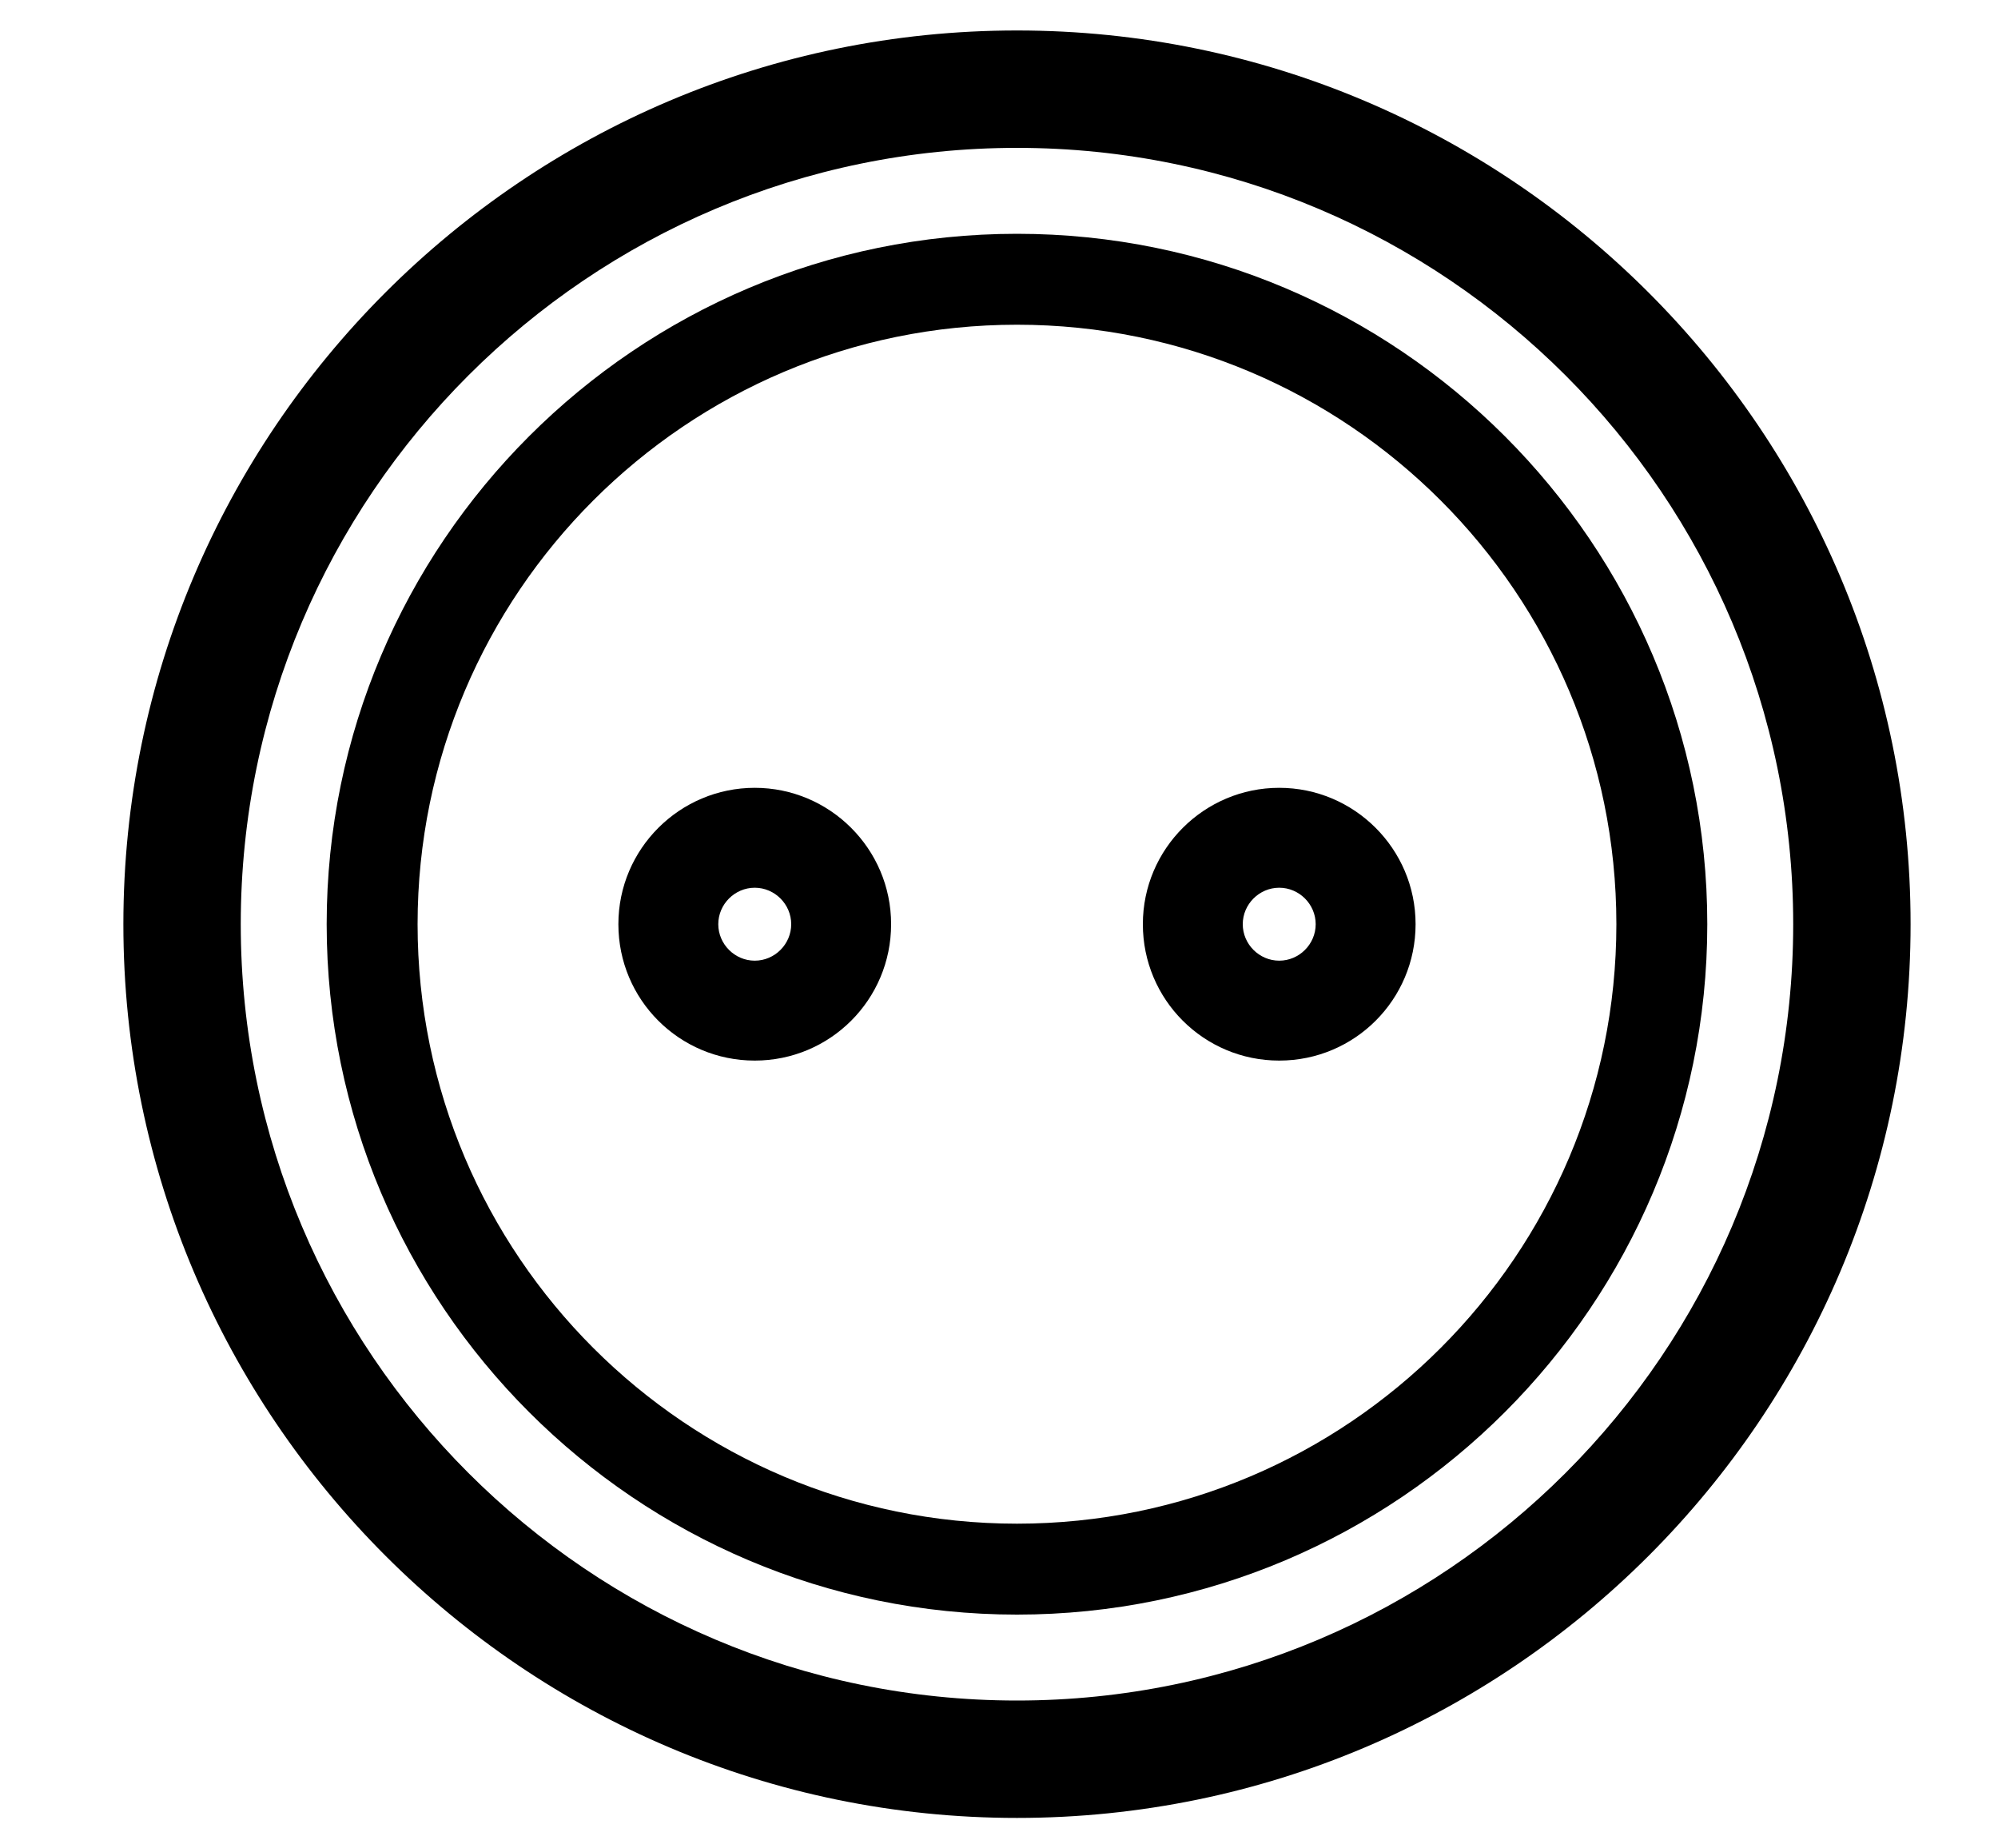
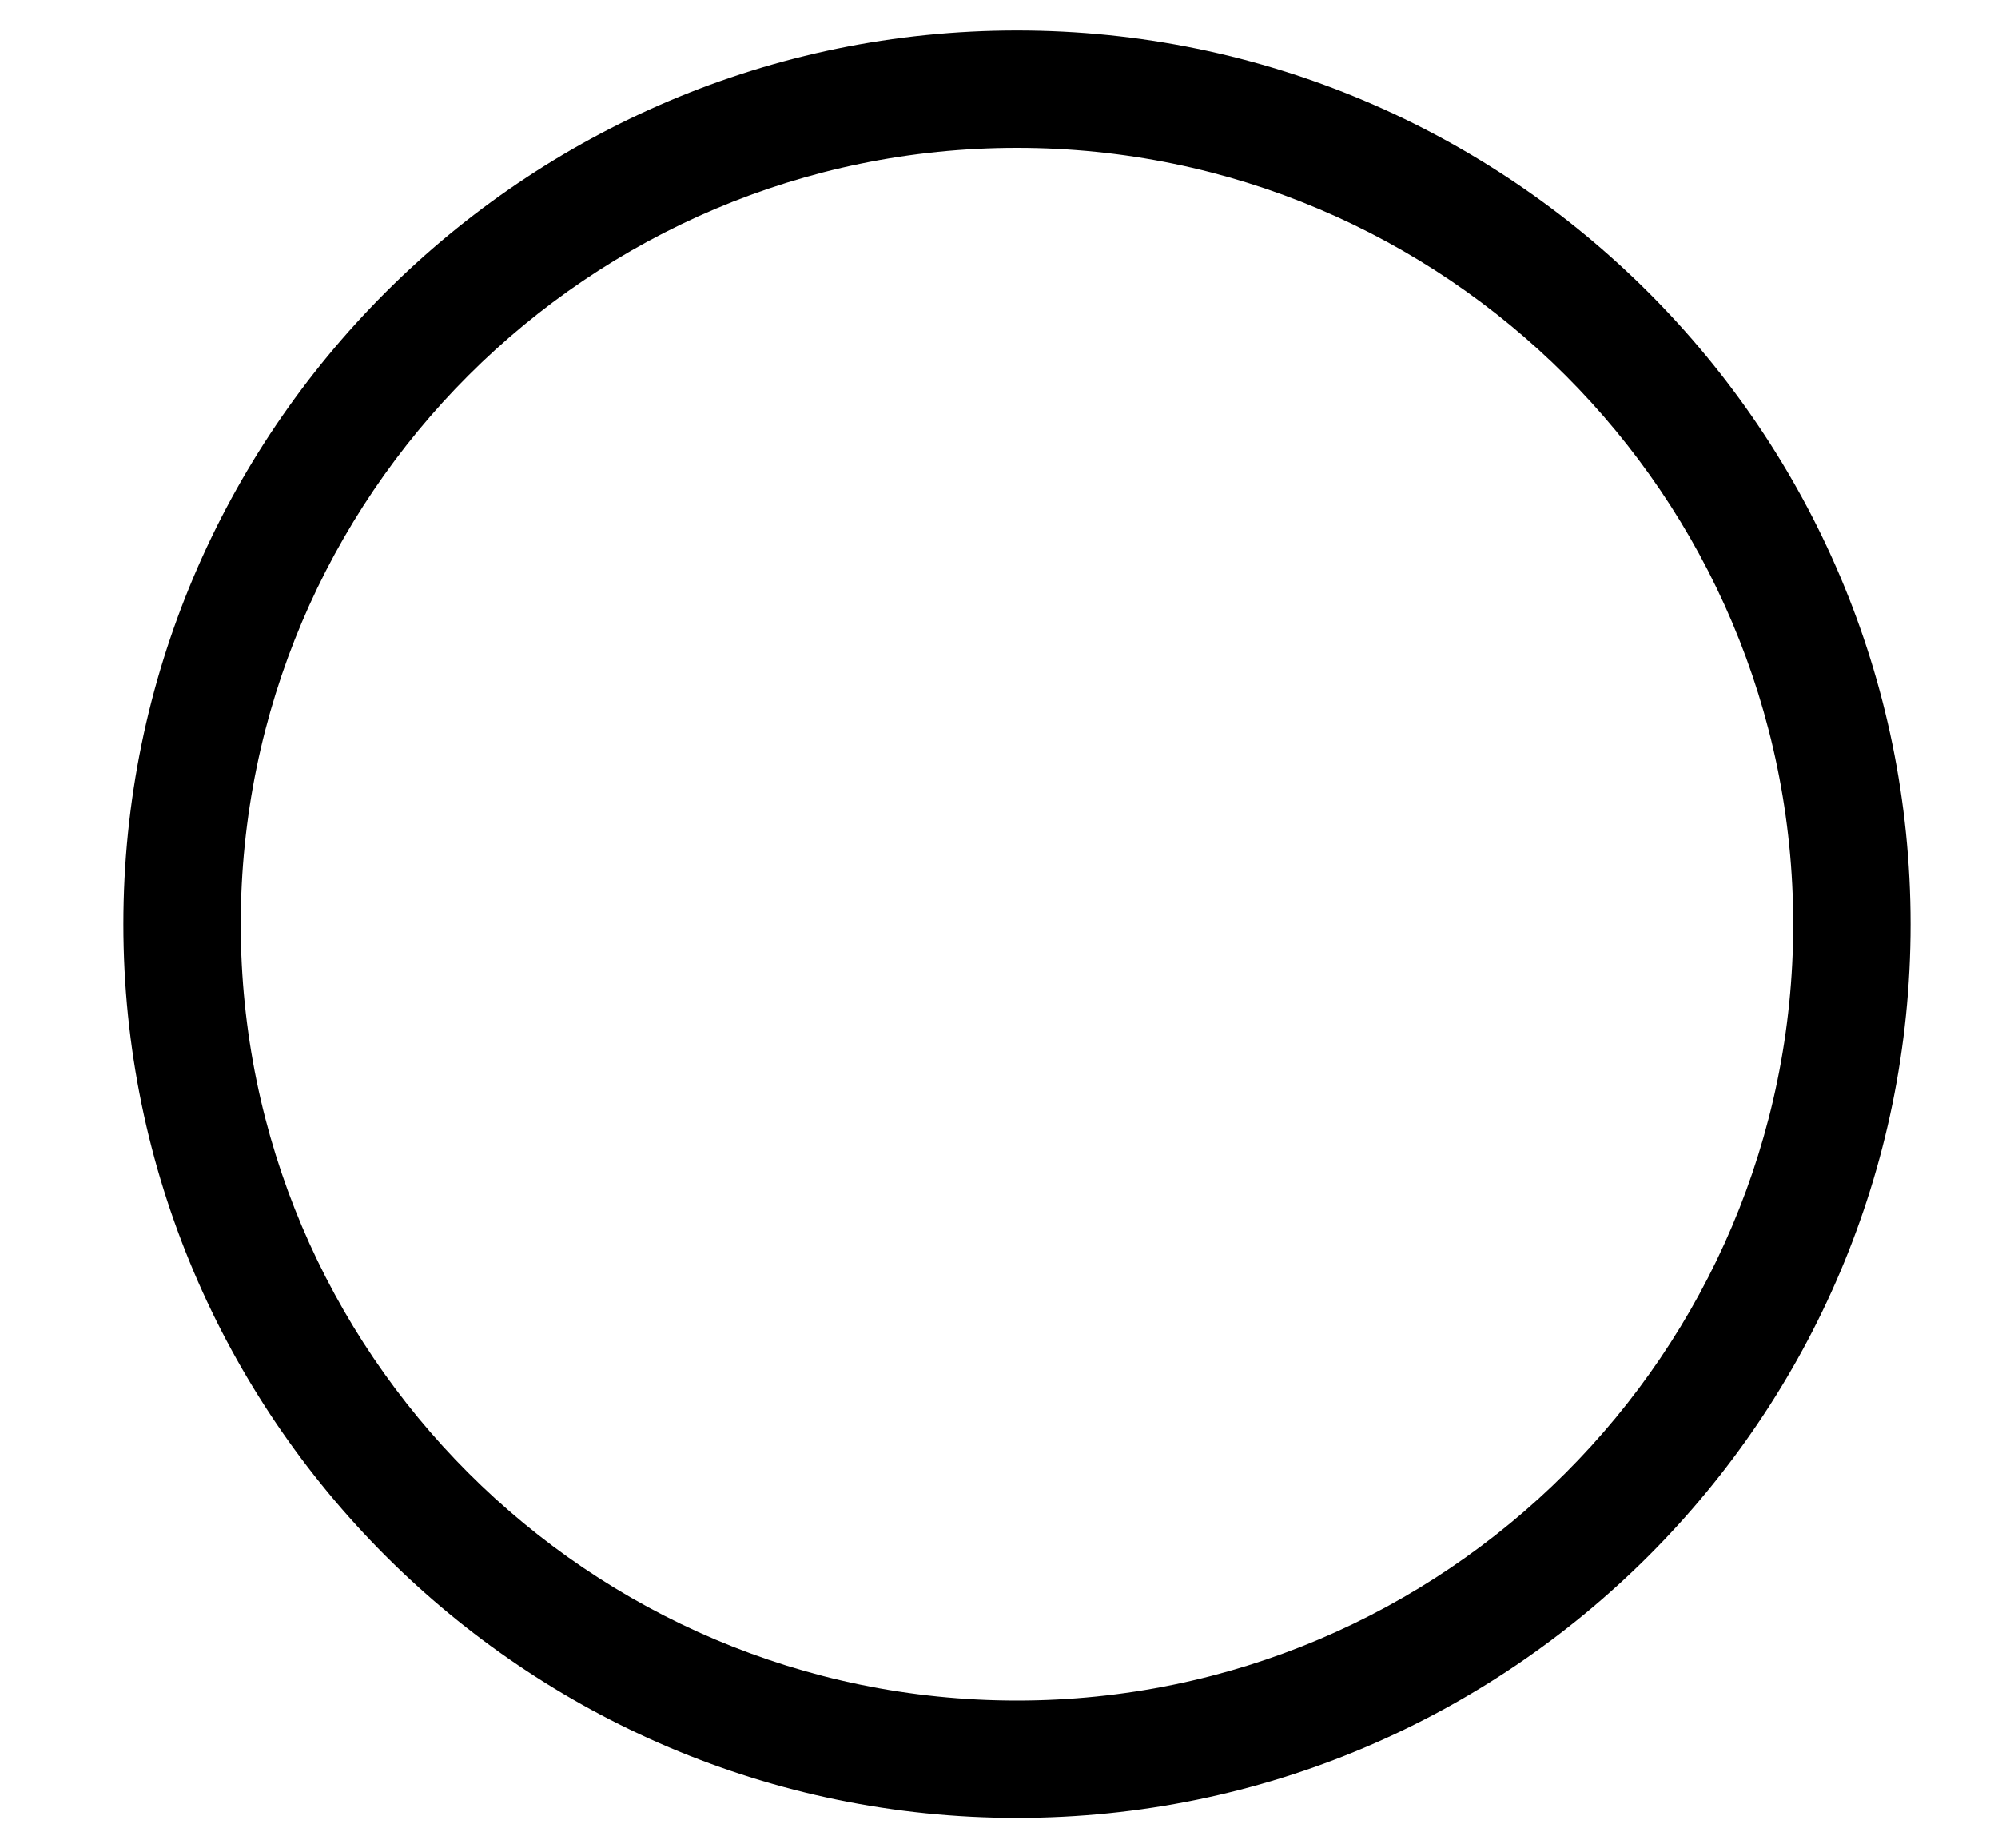
<svg xmlns="http://www.w3.org/2000/svg" id="Layer_1" x="0px" y="0px" viewBox="0 0 40 37" style="enable-background:new 0 0 40 37;" xml:space="preserve">
  <g>
    <path d="M20.36,0.61c-9.87,0-17.89,8.03-17.89,17.89s8.03,17.89,17.89,17.89c9.87,0,17.89-8.03,17.89-17.89S30.23,0.61,20.36,0.61z M20.36,34.04c-8.57,0-15.54-6.97-15.54-15.54S11.79,2.96,20.36,2.96c8.57,0,15.54,6.97,15.54,15.54S28.93,34.04,20.36,34.04z" />
-     <path d="M20.36,4.68c-7.62,0-13.82,6.2-13.82,13.82s6.2,13.82,13.82,13.82s13.82-6.2,13.82-13.82S27.98,4.68,20.36,4.68z M20.36,30.5c-6.62,0-12-5.38-12-12s5.38-12,12-12c6.62,0,12,5.38,12,12S26.98,30.5,20.36,30.5z" />
-     <path d="M15.11,15.77c-1.5,0-2.73,1.22-2.73,2.73s1.22,2.73,2.73,2.73s2.73-1.22,2.73-2.73S16.61,15.77,15.11,15.77z M15.11,19.23 c-0.4,0-0.73-0.33-0.73-0.73s0.33-0.73,0.73-0.73s0.73,0.33,0.73,0.73S15.51,19.23,15.11,19.23z" />
-     <path d="M25.61,15.77c-1.5,0-2.73,1.22-2.73,2.73s1.22,2.73,2.73,2.73s2.73-1.22,2.73-2.73S27.11,15.77,25.61,15.77z M25.61,19.23 c-0.4,0-0.73-0.33-0.73-0.73s0.33-0.73,0.73-0.73s0.73,0.33,0.73,0.73S26.01,19.23,25.61,19.23z" />
  </g>
</svg>